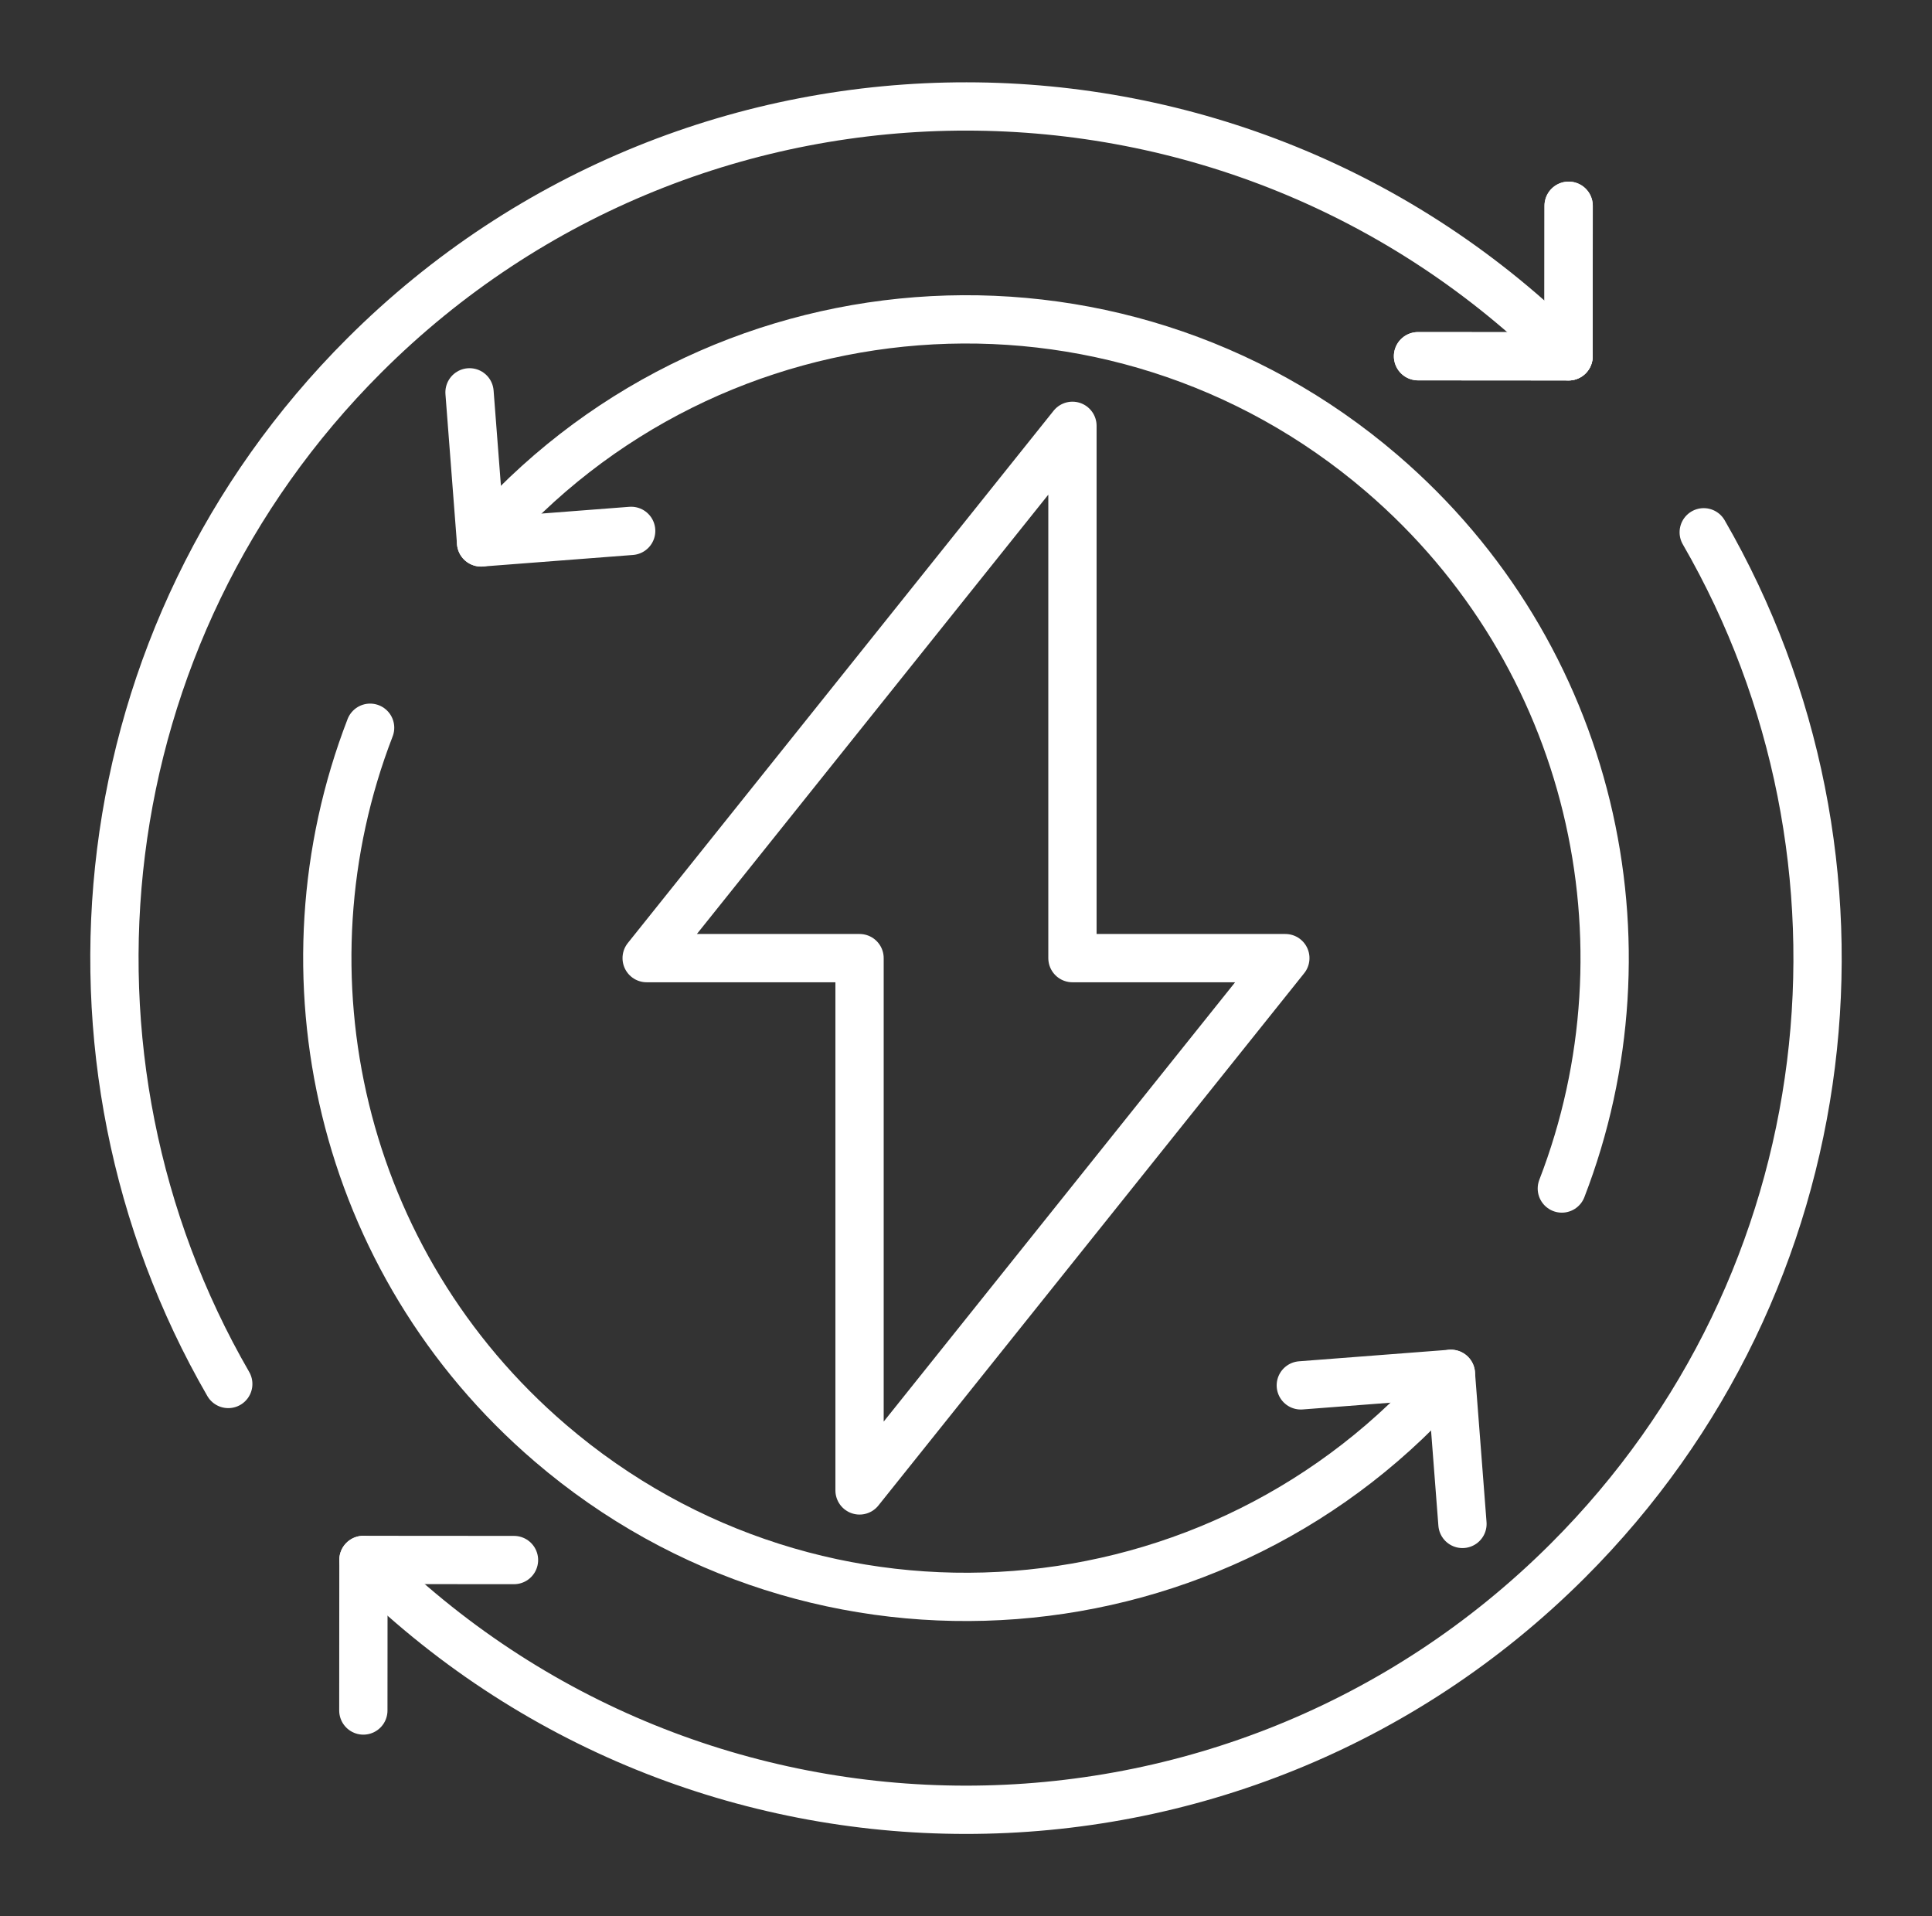
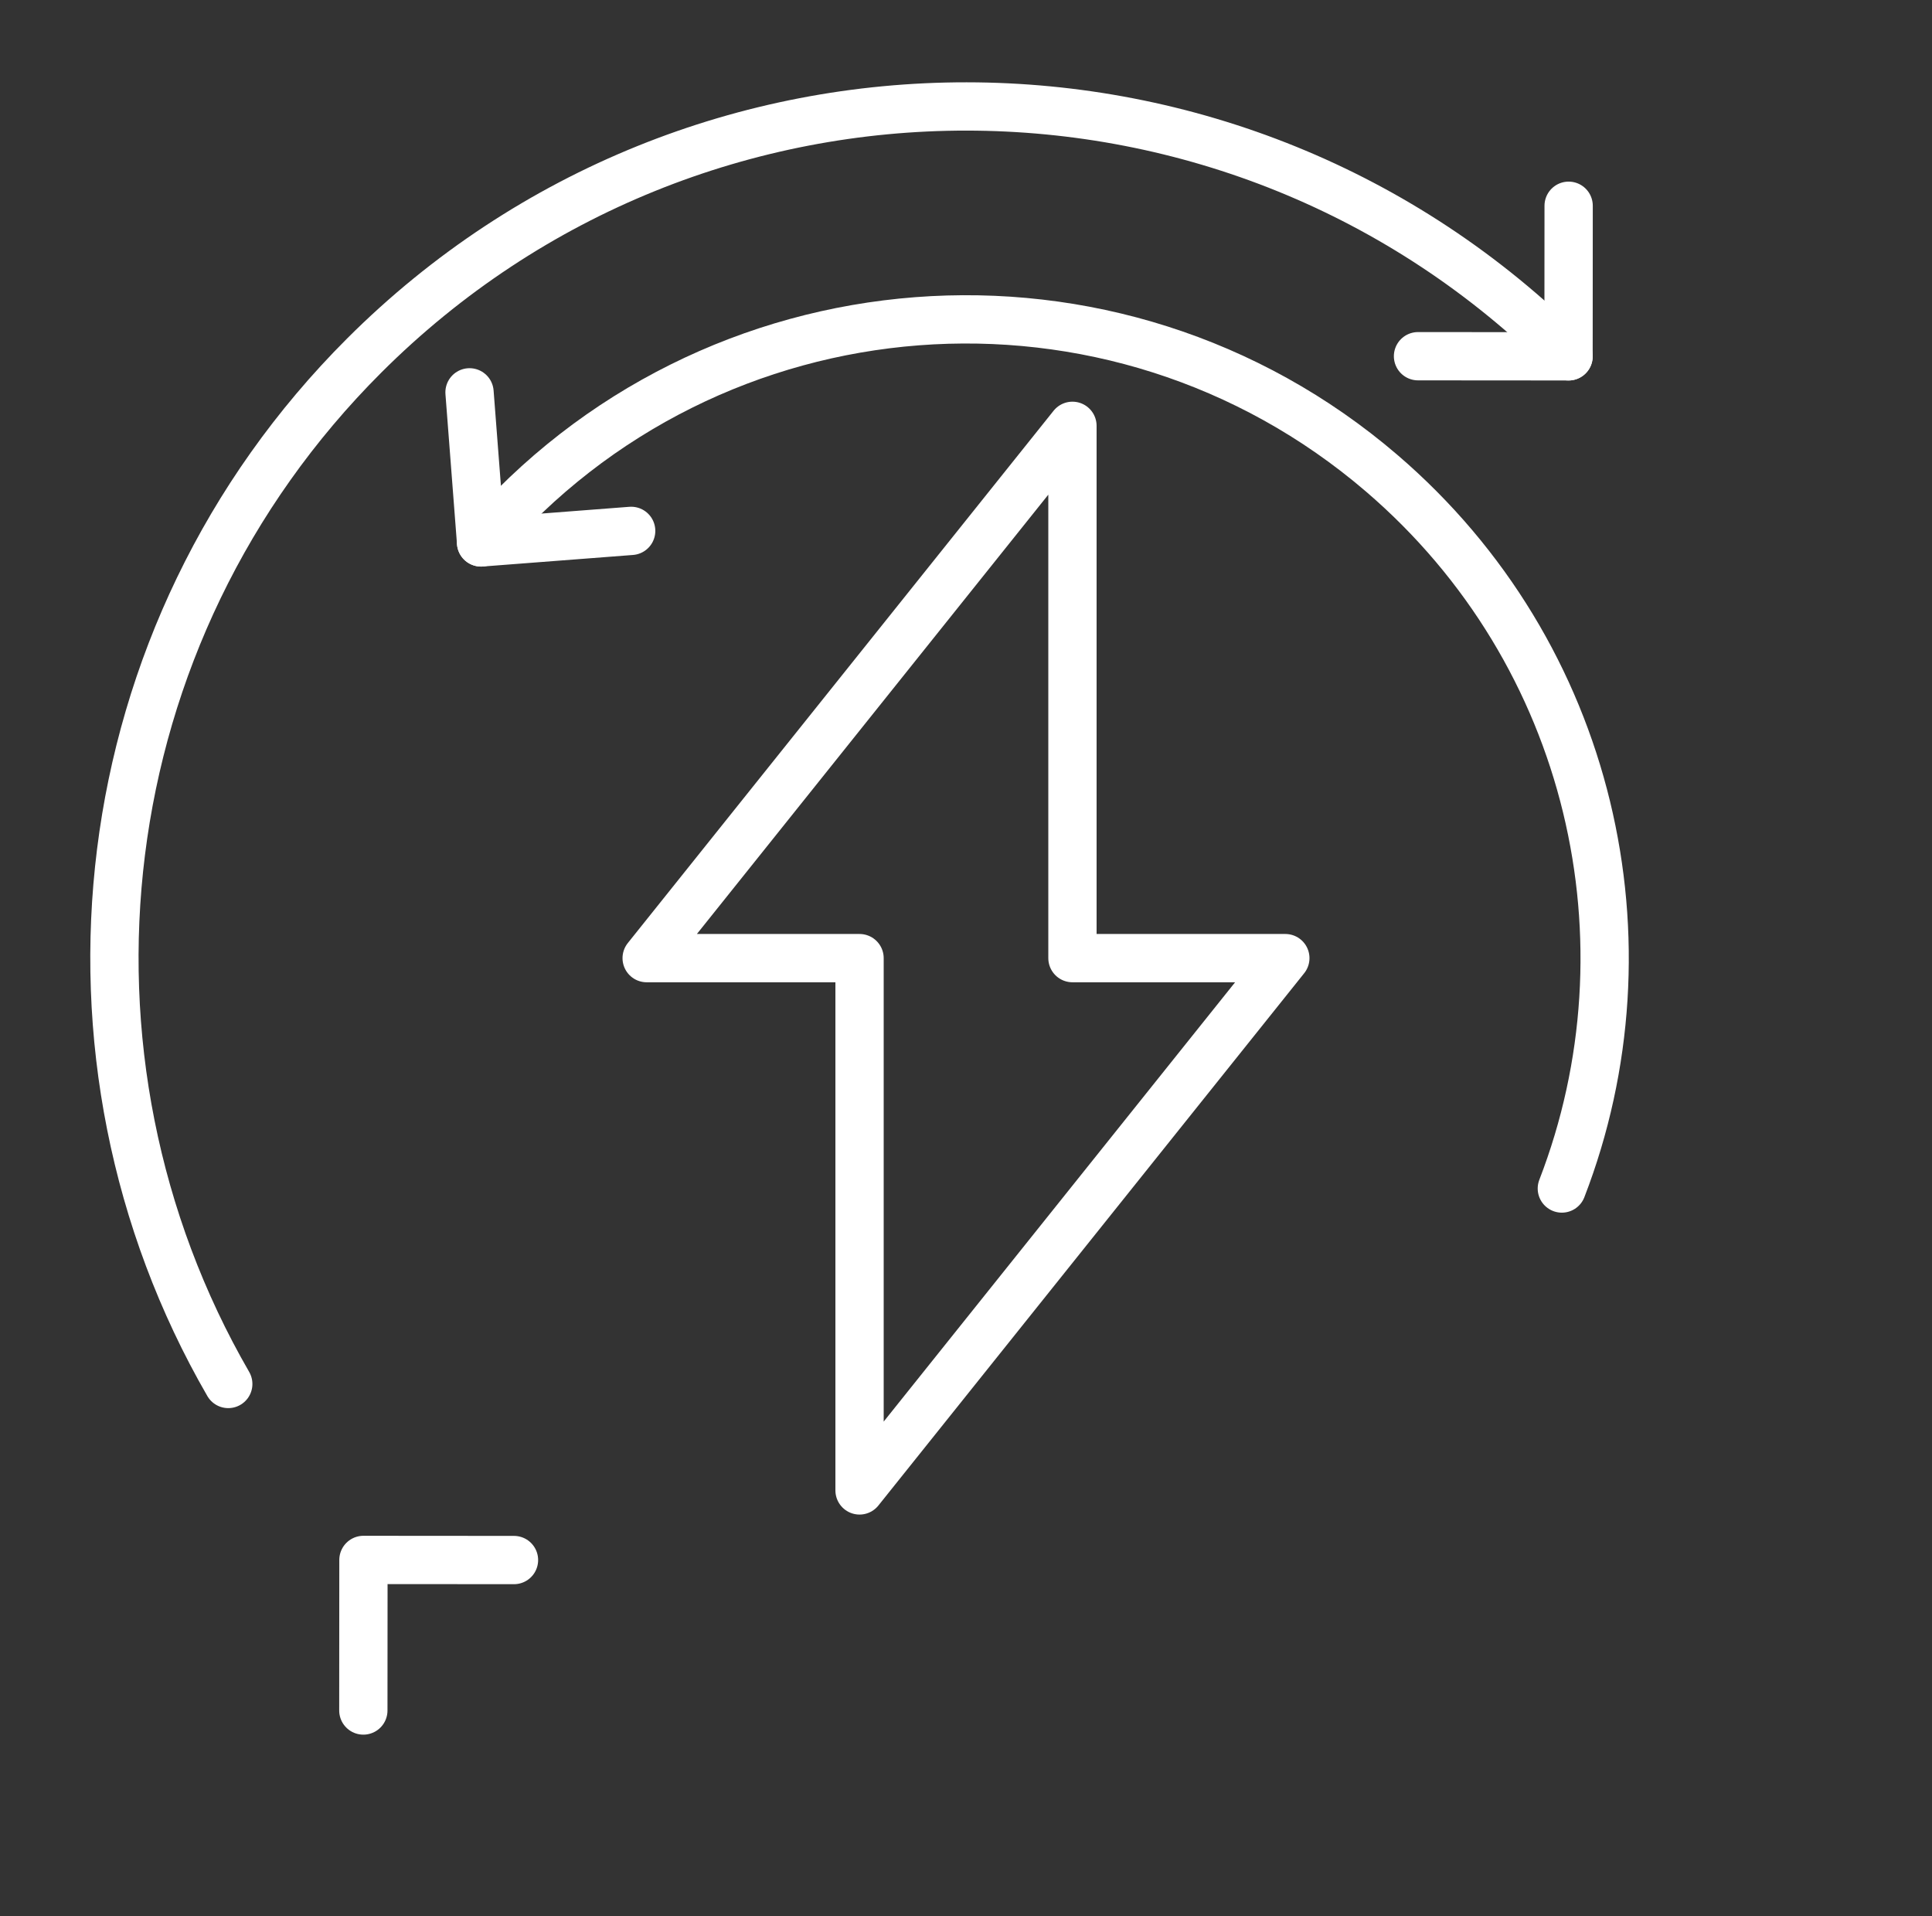
<svg xmlns="http://www.w3.org/2000/svg" width="121" height="120" viewBox="0 0 121 120" fill="none">
  <rect x="0" y="0" width="121" height="120" fill="#333333" stroke="none" />
  <g clip-path="url(#clip0_1636_2272)">
-     <path d="M106.703 33.333C118.499 53.742 115.657 80.291 98.187 97.737C77.345 118.551 43.576 118.529 22.762 97.686" stroke="white" stroke-width="3.024" stroke-linecap="round" stroke-linejoin="round" />
    <path d="M14.296 86.667C2.5 66.258 5.342 39.709 22.813 22.262C43.655 1.448 77.424 1.471 98.238 22.314" stroke="white" stroke-width="3.024" stroke-linecap="round" stroke-linejoin="round" />
    <path d="M98.243 12.885L98.237 22.314L88.809 22.307" stroke="white" stroke-width="3.024" stroke-linecap="round" stroke-linejoin="round" />
-     <path d="M98.243 12.885L98.237 22.314L88.809 22.307" stroke="white" stroke-width="3.024" stroke-linecap="round" stroke-linejoin="round" />
    <path d="M22.756 107.115L22.762 97.686L32.191 97.693" stroke="white" stroke-width="3.024" stroke-linecap="round" stroke-linejoin="round" />
-     <path d="M90.87 86.032C76.493 102.805 51.241 104.748 34.468 90.37C21.244 79.036 17.239 60.942 23.18 45.573" stroke="white" stroke-width="3.024" stroke-linecap="round" stroke-linejoin="round" />
    <path d="M30.128 33.968C44.505 17.195 69.757 15.252 86.53 29.63C99.754 40.964 103.759 59.058 97.817 74.427" stroke="white" stroke-width="3.024" stroke-linecap="round" stroke-linejoin="round" />
-     <path d="M81.469 86.755L90.869 86.032L91.593 95.431" stroke="white" stroke-width="3.024" stroke-linecap="round" stroke-linejoin="round" />
    <path d="M29.406 24.569L30.129 33.968L39.53 33.245" stroke="white" stroke-width="3.024" stroke-linecap="round" stroke-linejoin="round" />
    <path d="M67.167 26.666L40.5 60H53.833V93.333L80.5 60H67.167V26.666Z" stroke="white" stroke-width="3.024" stroke-linecap="round" stroke-linejoin="round" />
  </g>
  <defs>
    <clipPath id="clip0_1636_2272">
      <rect width="120" height="120" fill="white" transform="translate(0.5)" />
    </clipPath>
  </defs>
</svg>